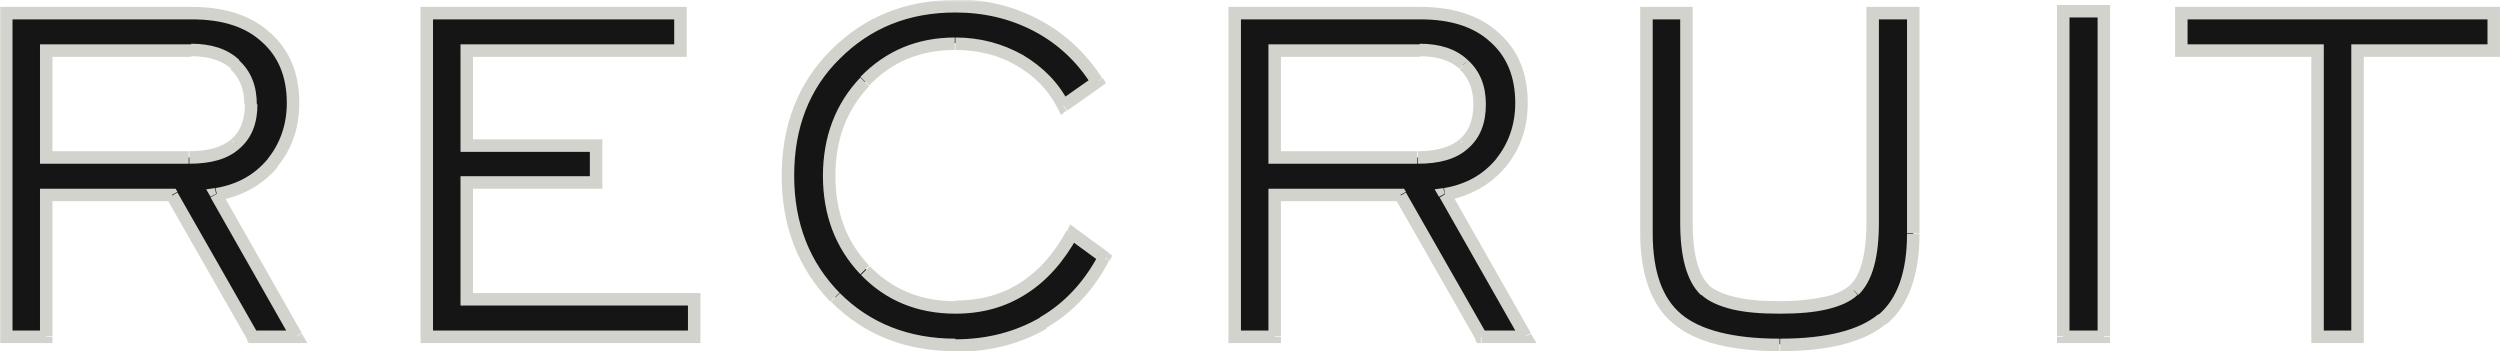
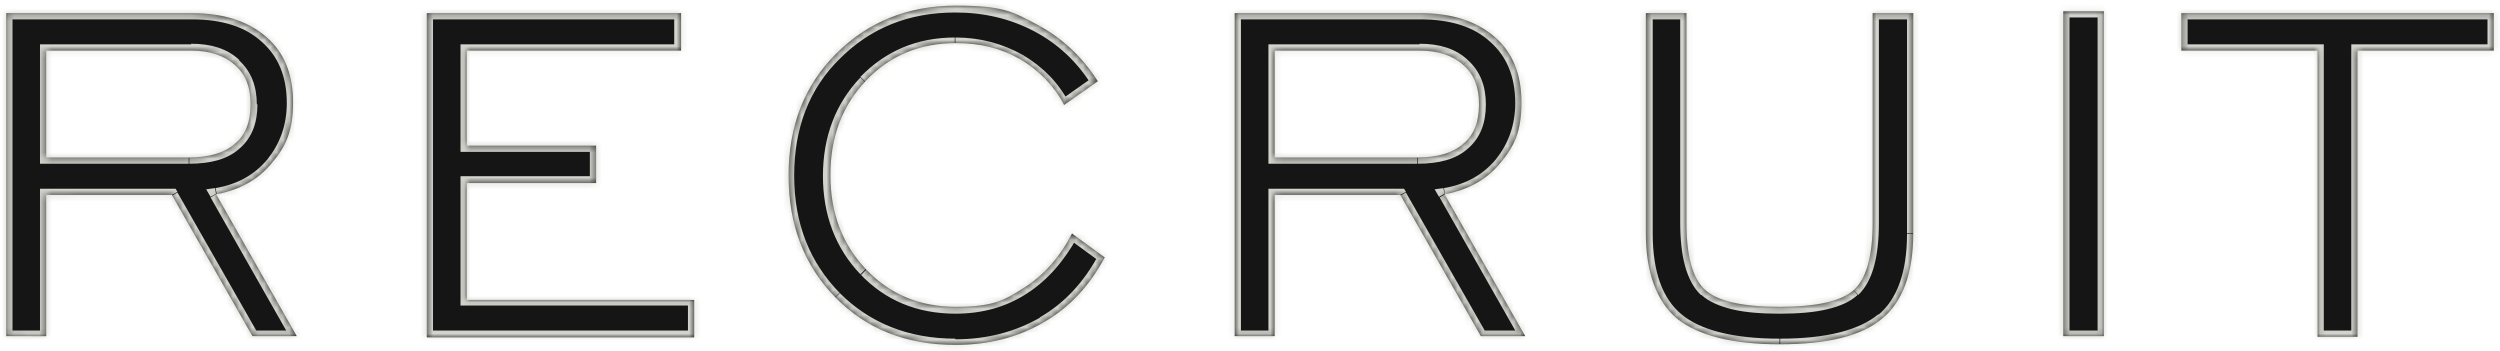
<svg xmlns="http://www.w3.org/2000/svg" version="1.1" viewBox="0 0 400.1 56.2">
  <defs>
    <style>
      .cls-1 {
        mask: url(#mask);
      }

      .cls-2 {
        fill: #151515;
      }

      .cls-3 {
        fill: #fff;
      }

      .cls-4 {
        fill: #d3d3cd;
      }
    </style>
    <mask id="mask" x="-.2" y="-.1" width="401" height="57" maskUnits="userSpaceOnUse">
      <g id="path-1-outside-1_9_49">
-         <rect class="cls-3" x="-.2" y="-.1" width="401" height="57" />
        <path d="M7.4,25.2h22.8c3.2,0,5.7-.7,7.4-2.2,1.7-1.4,2.5-3.5,2.5-6.3s-.8-4.8-2.5-6.3c-1.7-1.5-4-2.3-7-2.3H7.4v17.1ZM1,53.9V2.1h29.7c5.1,0,9,1.3,11.9,3.8,2.9,2.5,4.3,6,4.3,10.5s-1.1,7-3.4,9.7c-2.2,2.7-5.2,4.3-8.9,5l12.9,22.7h-7.1l-12.9-22.6H7.4v22.6H1ZM68.3,53.9V2.1h40.7v6h-34.3v15.2h20.7v6h-20.7v18.7h36.4v6h-42.8ZM171.6,37.4l5.2,3.8c-2.4,4.5-5.6,8-9.8,10.4-4.1,2.4-8.8,3.6-14.1,3.6-7.8,0-14.2-2.5-19.2-7.6-5-5.1-7.5-11.6-7.5-19.5s2.5-14.4,7.6-19.5c5.1-5.1,11.5-7.7,19.2-7.7s9.1,1,13.1,3.1c3.9,2.1,7.1,5.1,9.6,9l-5.4,3.8c-1.6-3.1-4-5.5-7-7.3-3.1-1.8-6.5-2.6-10.3-2.6-5.8,0-10.6,2-14.4,6-3.8,4-5.7,9-5.7,15.1s1.9,11.1,5.7,15.1c3.8,4,8.6,6,14.4,6s7.7-1,10.8-3c3.2-2,5.8-4.9,7.8-8.8ZM204,25.2h22.8c3.2,0,5.7-.7,7.4-2.2,1.7-1.4,2.5-3.5,2.5-6.3s-.8-4.8-2.5-6.3c-1.7-1.5-4-2.3-7-2.3h-23.2v17.1ZM197.6,53.9V2.1h29.7c5.1,0,9,1.3,11.9,3.8,2.9,2.5,4.3,6,4.3,10.5s-1.1,7-3.4,9.7c-2.2,2.7-5.2,4.3-8.9,5l12.9,22.7h-7.1l-12.9-22.6h-20.1v22.6h-6.4ZM269.9,2.1v33.5c0,5.4,1,9,3,10.8,2,1.8,6,2.7,11.9,2.7s9.9-.9,11.9-2.7c2-1.8,3-5.5,3-10.8V2.1h6.5v35.2c0,6.4-1.7,11-5,13.7-3.3,2.8-8.8,4.1-16.4,4.1s-13-1.4-16.4-4.1c-3.3-2.8-5-7.4-5-13.7V2.1h6.4ZM330.2,53.9V1.8h6.5v52h-6.5ZM370.9,53.9V8.1h-21.8V2.1h50v6h-21.8v45.8h-6.5Z" />
      </g>
    </mask>
  </defs>
  <g>
    <g id="_レイヤー_1" data-name="レイヤー_1">
      <path class="cls-2" d="M7.4,25.2h22.8c3.2,0,5.7-.7,7.4-2.2,1.7-1.4,2.5-3.5,2.5-6.3s-.8-4.8-2.5-6.3c-1.7-1.5-4-2.3-7-2.3H7.4v17.1ZM1,53.9V2.1h29.7c5.1,0,9,1.3,11.9,3.8,2.9,2.5,4.3,6,4.3,10.5s-1.1,7-3.4,9.7c-2.2,2.7-5.2,4.3-8.9,5l12.9,22.7h-7.1l-12.9-22.6H7.4v22.6H1ZM68.3,53.9V2.1h40.7v6h-34.3v15.2h20.7v6h-20.7v18.7h36.4v6h-42.8ZM171.6,37.4l5.2,3.8c-2.4,4.5-5.6,8-9.8,10.4-4.1,2.4-8.8,3.6-14.1,3.6-7.8,0-14.2-2.5-19.2-7.6-5-5.1-7.5-11.6-7.5-19.5s2.5-14.4,7.6-19.5c5.1-5.1,11.5-7.7,19.2-7.7s9.1,1,13.1,3.1c3.9,2.1,7.1,5.1,9.6,9l-5.4,3.8c-1.6-3.1-4-5.5-7-7.3-3.1-1.8-6.5-2.6-10.3-2.6-5.8,0-10.6,2-14.4,6-3.8,4-5.7,9-5.7,15.1s1.9,11.1,5.7,15.1c3.8,4,8.6,6,14.4,6s7.7-1,10.8-3c3.2-2,5.8-4.9,7.8-8.8ZM204,25.2h22.8c3.2,0,5.7-.7,7.4-2.2,1.7-1.4,2.5-3.5,2.5-6.3s-.8-4.8-2.5-6.3c-1.7-1.5-4-2.3-7-2.3h-23.2v17.1ZM197.6,53.9V2.1h29.7c5.1,0,9,1.3,11.9,3.8,2.9,2.5,4.3,6,4.3,10.5s-1.1,7-3.4,9.7c-2.2,2.7-5.2,4.3-8.9,5l12.9,22.7h-7.1l-12.9-22.6h-20.1v22.6h-6.4ZM269.9,2.1v33.5c0,5.4,1,9,3,10.8,2,1.8,6,2.7,11.9,2.7s9.9-.9,11.9-2.7c2-1.8,3-5.5,3-10.8V2.1h6.5v35.2c0,6.4-1.7,11-5,13.7-3.3,2.8-8.8,4.1-16.4,4.1s-13-1.4-16.4-4.1c-3.3-2.8-5-7.4-5-13.7V2.1h6.4ZM330.2,53.9V1.8h6.5v52h-6.5ZM370.9,53.9V8.1h-21.8V2.1h50v6h-21.8v45.8h-6.5Z" />
      <g class="cls-1">
        <path class="cls-4" d="M7.4,25.2h-1v1h1v-1ZM37.6,23l-.6-.8h0s.7.8.7.8ZM37.6,10.4l-.7.7h0s0,0,0,0l.7-.7ZM7.4,8.1v-1h-1v1h1ZM1,53.9h-1v1h1v-1ZM1,2.1v-1h-1v1h1ZM42.6,6l-.7.7h0s.7-.7.7-.7ZM43.5,26.2l.8.6h0s-.8-.6-.8-.6ZM34.6,31.1l-.2-1-1.4.2.7,1.2.9-.5ZM47.5,53.9v1h1.7l-.9-1.5-.9.5ZM40.4,53.9l-.9.5.3.5h.6v-1ZM27.5,31.2l.9-.5-.3-.5h-.6v1ZM7.4,31.2v-1h-1v1h1ZM7.4,53.9v1h1v-1h-1ZM7.4,26.2h22.8v-2H7.4v2ZM30.3,26.2c3.4,0,6.1-.7,8-2.4l-1.3-1.5c-1.4,1.2-3.6,1.9-6.7,1.9v2ZM38.3,23.8c2-1.7,2.9-4.1,2.9-7.1h-2c0,2.6-.8,4.4-2.2,5.6l1.3,1.5ZM41.1,16.7c0-2.9-.9-5.3-2.9-7.1l-1.3,1.5c1.4,1.3,2.2,3.1,2.2,5.6h2ZM38.3,9.6c-1.9-1.8-4.5-2.6-7.7-2.6v2c2.9,0,4.9.7,6.4,2l1.4-1.5ZM30.6,7.1H7.4v2h23.2v-2ZM6.4,8.1v17.1h2V8.1h-2ZM2,53.9V2.1H0v51.8h2ZM1,3.1h29.7V1.1H1v2ZM30.7,3.1c4.9,0,8.6,1.2,11.2,3.6l1.3-1.5c-3.1-2.8-7.3-4.1-12.6-4.1v2ZM41.9,6.7c2.6,2.3,4,5.5,4,9.8h2c0-4.7-1.5-8.5-4.7-11.3l-1.3,1.5ZM45.9,16.5c0,3.5-1.1,6.5-3.1,9l1.5,1.3c2.4-2.9,3.6-6.3,3.6-10.3h-2ZM42.8,25.5c-2.1,2.5-4.8,4-8.3,4.6l.4,2c3.9-.7,7.1-2.5,9.5-5.3l-1.5-1.3ZM33.7,31.6l12.9,22.7,1.7-1-12.9-22.7-1.7,1ZM47.5,52.9h-7.1v2h7.1v-2ZM41.3,53.4l-12.9-22.6-1.7,1,12.9,22.6,1.7-1ZM27.5,30.2H7.4v2h20.1v-2ZM6.4,31.2v22.6h2v-22.6h-2ZM7.4,52.9H1v2h6.4v-2ZM68.3,53.9h-1v1h1v-1ZM68.3,2.1v-1h-1v1h1ZM108.9,2.1h1v-1h-1v1ZM108.9,8.1v1h1v-1h-1ZM74.7,8.1v-1h-1v1h1ZM74.7,23.3h-1v1h1v-1ZM95.4,23.3h1v-1h-1v1ZM95.4,29.2v1h1v-1h-1ZM74.7,29.2v-1h-1v1h1ZM74.7,47.9h-1v1h1v-1ZM111.1,47.9h1v-1h-1v1ZM111.1,53.9v1h1v-1h-1ZM69.3,53.9V2.1h-2v51.8h2ZM68.3,3.1h40.7V1.1h-40.7v2ZM107.9,2.1v6h2V2.1h-2ZM108.9,7.1h-34.3v2h34.3v-2ZM73.7,8.1v15.2h2v-15.2h-2ZM74.7,24.3h20.7v-2h-20.7v2ZM94.4,23.3v6h2v-6h-2ZM95.4,28.2h-20.7v2h20.7v-2ZM73.7,29.2v18.7h2v-18.7h-2ZM74.7,48.9h36.4v-2h-36.4v2ZM110.1,47.9v6h2v-6h-2ZM111.1,52.9h-42.8v2h42.8v-2ZM171.6,37.4l.6-.8-.9-.7-.5,1,.9.5ZM176.7,41.2l.9.5.4-.8-.7-.5-.6.8ZM167,51.6l.5.9h0s-.5-.9-.5-.9ZM133.7,47.6l-.7.7h0s.7-.7.7-.7ZM133.7,8.7l.7.7h0s-.7-.7-.7-.7ZM175.6,13.1l.6.8.8-.6-.5-.8-.8.5ZM170.2,16.9l-.9.5.5,1,.9-.7-.6-.8ZM138.5,13l.7.7h0s-.7-.7-.7-.7ZM171,38.2l5.2,3.8,1.2-1.6-5.2-3.8-1.2,1.6ZM175.8,40.8c-2.3,4.3-5.4,7.7-9.4,10l1,1.7c4.3-2.5,7.7-6.1,10.1-10.8l-1.8-.9ZM166.5,50.8c-4,2.3-8.5,3.5-13.6,3.5v2c5.4,0,10.3-1.2,14.6-3.7l-1-1.7ZM152.9,54.2c-7.5,0-13.7-2.5-18.5-7.3l-1.4,1.4c5.3,5.3,11.9,7.9,19.9,7.9v-2ZM134.4,46.9c-4.8-4.9-7.3-11.1-7.3-18.8h-2c0,8.1,2.6,14.8,7.8,20.2l1.4-1.4ZM127.1,28.1c0-7.6,2.4-13.9,7.3-18.7l-1.4-1.4c-5.3,5.3-7.9,12-7.9,20.2h2ZM134.4,9.4c4.9-4.9,11-7.4,18.5-7.4V0c-8,0-14.6,2.7-19.9,8l1.4,1.4ZM152.9,2c4.6,0,8.8,1,12.6,3l.9-1.8c-4.1-2.2-8.6-3.3-13.5-3.3v2ZM165.5,5c3.8,2,6.9,4.9,9.2,8.6l1.7-1.1c-2.6-4-5.9-7.1-10-9.3l-.9,1.8ZM175,12.3l-5.4,3.8,1.2,1.6,5.4-3.8-1.2-1.6ZM171.1,16.5c-1.7-3.3-4.2-5.8-7.4-7.7l-1,1.7c2.9,1.7,5.1,3.9,6.6,6.9l1.8-.9ZM163.7,8.8c-3.2-1.8-6.8-2.8-10.8-2.8v2c3.6,0,6.9.8,9.8,2.5l1-1.7ZM152.9,6c-6.1,0-11.1,2.1-15.2,6.3l1.4,1.4c3.6-3.8,8.2-5.7,13.7-5.7v-2ZM137.7,12.4c-4,4.2-6,9.5-6,15.8h2c0-5.9,1.8-10.6,5.4-14.4l-1.4-1.4ZM131.7,28.1c0,6.3,2,11.6,6,15.8l1.4-1.4c-3.6-3.8-5.4-8.5-5.4-14.4h-2ZM137.7,43.9c4,4.2,9.1,6.3,15.2,6.3v-2c-5.6,0-10.1-1.9-13.7-5.6l-1.4,1.4ZM152.9,50.2c4.2,0,8-1,11.4-3.2l-1.1-1.7c-3,1.9-6.4,2.8-10.3,2.8v2ZM164.3,47c3.3-2.1,6-5.2,8.2-9.2l-1.8-.9c-2,3.7-4.5,6.5-7.5,8.4l1.1,1.7ZM204,25.2h-1v1h1v-1ZM234.2,23l-.6-.8h0s.7.8.7.8ZM234.2,10.4l-.7.7h0s0,0,0,0l.7-.7ZM204,8.1v-1h-1v1h1ZM197.6,53.9h-1v1h1v-1ZM197.6,2.1v-1h-1v1h1ZM239.2,6l-.7.7h0s.7-.7.7-.7ZM240.1,26.2l.8.6h0s-.8-.6-.8-.6ZM231.2,31.1l-.2-1-1.4.2.7,1.2.9-.5ZM244.2,53.9v1h1.7l-.9-1.5-.9.5ZM237,53.9l-.9.5.3.5h.6v-1ZM224.1,31.2l.9-.5-.3-.5h-.6v1ZM204,31.2v-1h-1v1h1ZM204,53.9v1h1v-1h-1ZM204,26.2h22.8v-2h-22.8v2ZM226.9,26.2c3.4,0,6.1-.7,8-2.4l-1.3-1.5c-1.4,1.2-3.6,1.9-6.7,1.9v2ZM234.9,23.8c2-1.7,2.9-4.1,2.9-7.1h-2c0,2.6-.8,4.4-2.2,5.6l1.3,1.5ZM237.8,16.7c0-2.9-.9-5.3-2.9-7.1l-1.3,1.5c1.4,1.3,2.2,3.1,2.2,5.6h2ZM234.9,9.6c-1.9-1.8-4.5-2.6-7.7-2.6v2c2.9,0,4.9.7,6.4,2l1.4-1.5ZM227.2,7.1h-23.2v2h23.2v-2ZM203,8.1v17.1h2V8.1h-2ZM198.6,53.9V2.1h-2v51.8h2ZM197.6,3.1h29.7V1.1h-29.7v2ZM227.3,3.1c4.9,0,8.6,1.2,11.2,3.6l1.3-1.5c-3.1-2.8-7.3-4.1-12.6-4.1v2ZM238.5,6.7c2.6,2.3,4,5.5,4,9.8h2c0-4.7-1.5-8.5-4.7-11.3l-1.3,1.5ZM242.5,16.5c0,3.5-1.1,6.5-3.1,9l1.5,1.3c2.4-2.9,3.6-6.3,3.6-10.3h-2ZM239.4,25.5c-2.1,2.5-4.8,4-8.3,4.6l.3,2c3.9-.7,7.1-2.5,9.5-5.3l-1.5-1.3ZM230.4,31.6l12.9,22.7,1.7-1-12.9-22.7-1.7,1ZM244.2,52.9h-7.1v2h7.1v-2ZM237.9,53.4l-12.9-22.6-1.7,1,12.9,22.6,1.7-1ZM224.1,30.2h-20.1v2h20.1v-2ZM203,31.2v22.6h2v-22.6h-2ZM204,52.9h-6.4v2h6.4v-2ZM269.9,2.1h1v-1h-1v1ZM272.9,46.5l-.7.7h0s0,0,0,0l.7-.7ZM296.7,46.5l.7.7h0s-.7-.7-.7-.7ZM299.7,2.1v-1h-1v1h1ZM306.2,2.1h1v-1h-1v1ZM301.2,51.1l.6.8h0s-.6-.8-.6-.8ZM268.5,51.1l-.6.8h0s.6-.8.6-.8ZM263.5,2.1v-1h-1v1h1ZM268.9,2.1v33.5h2V2.1h-2ZM268.9,35.6c0,5.4,1,9.4,3.3,11.6l1.4-1.5c-1.7-1.5-2.7-4.8-2.7-10.1h-2ZM272.3,47.2c1.2,1.1,2.9,1.8,4.9,2.3,2.1.5,4.6.7,7.6.7v-2c-2.9,0-5.3-.2-7.2-.7-1.9-.4-3.2-1.1-4.1-1.8l-1.3,1.5ZM284.8,50.2c3,0,5.5-.2,7.6-.7,2.1-.5,3.7-1.2,4.9-2.3l-1.3-1.5c-.8.7-2.1,1.4-4,1.8-1.9.4-4.3.7-7.2.7v2ZM297.4,47.2c2.3-2.2,3.3-6.1,3.3-11.6h-2c0,5.3-1,8.6-2.7,10.1l1.4,1.5ZM300.7,35.6V2.1h-2v33.5h2ZM299.7,3.1h6.5V1.1h-6.5v2ZM305.2,2.1v35.2h2V2.1h-2ZM305.2,37.4c0,6.2-1.6,10.5-4.6,13l1.3,1.5c3.6-3,5.3-8,5.3-14.5h-2ZM300.6,50.3c-3,2.5-8.2,3.9-15.7,3.9v2c7.7,0,13.4-1.4,17-4.4l-1.3-1.5ZM284.8,54.2c-7.5,0-12.7-1.4-15.7-3.9l-1.3,1.5c3.6,3,9.3,4.4,17,4.4v-2ZM269.1,50.3c-3-2.5-4.6-6.7-4.6-13h-2c0,6.5,1.7,11.5,5.3,14.5l1.3-1.5ZM264.5,37.4V2.1h-2v35.2h2ZM263.5,3.1h6.4V1.1h-6.4v2ZM330.2,53.9h-1v1h1v-1ZM330.2,1.8V.8h-1v1h1ZM336.7,1.8h1V.8h-1v1ZM336.7,53.9v1h1v-1h-1ZM331.2,53.9V1.8h-2v52h2ZM330.2,2.8h6.5V.8h-6.5v2ZM335.7,1.8v52h2V1.8h-2ZM336.7,52.9h-6.5v2h6.5v-2ZM370.9,53.9h-1v1h1v-1ZM370.9,8.1h1v-1h-1v1ZM349.1,8.1h-1v1h1v-1ZM349.1,2.1v-1h-1v1h1ZM399.1,2.1h1v-1h-1v1ZM399.1,8.1v1h1v-1h-1ZM377.3,8.1v-1h-1v1h1ZM377.3,53.9v1h1v-1h-1ZM371.9,53.9V8.1h-2v45.8h2ZM370.9,7.1h-21.8v2h21.8v-2ZM350.1,8.1V2.1h-2v6h2ZM349.1,3.1h50V1.1h-50v2ZM398.1,2.1v6h2V2.1h-2ZM399.1,7.1h-21.8v2h21.8v-2ZM376.3,8.1v45.8h2V8.1h-2ZM377.3,52.9h-6.5v2h6.5v-2Z" />
      </g>
    </g>
  </g>
</svg>